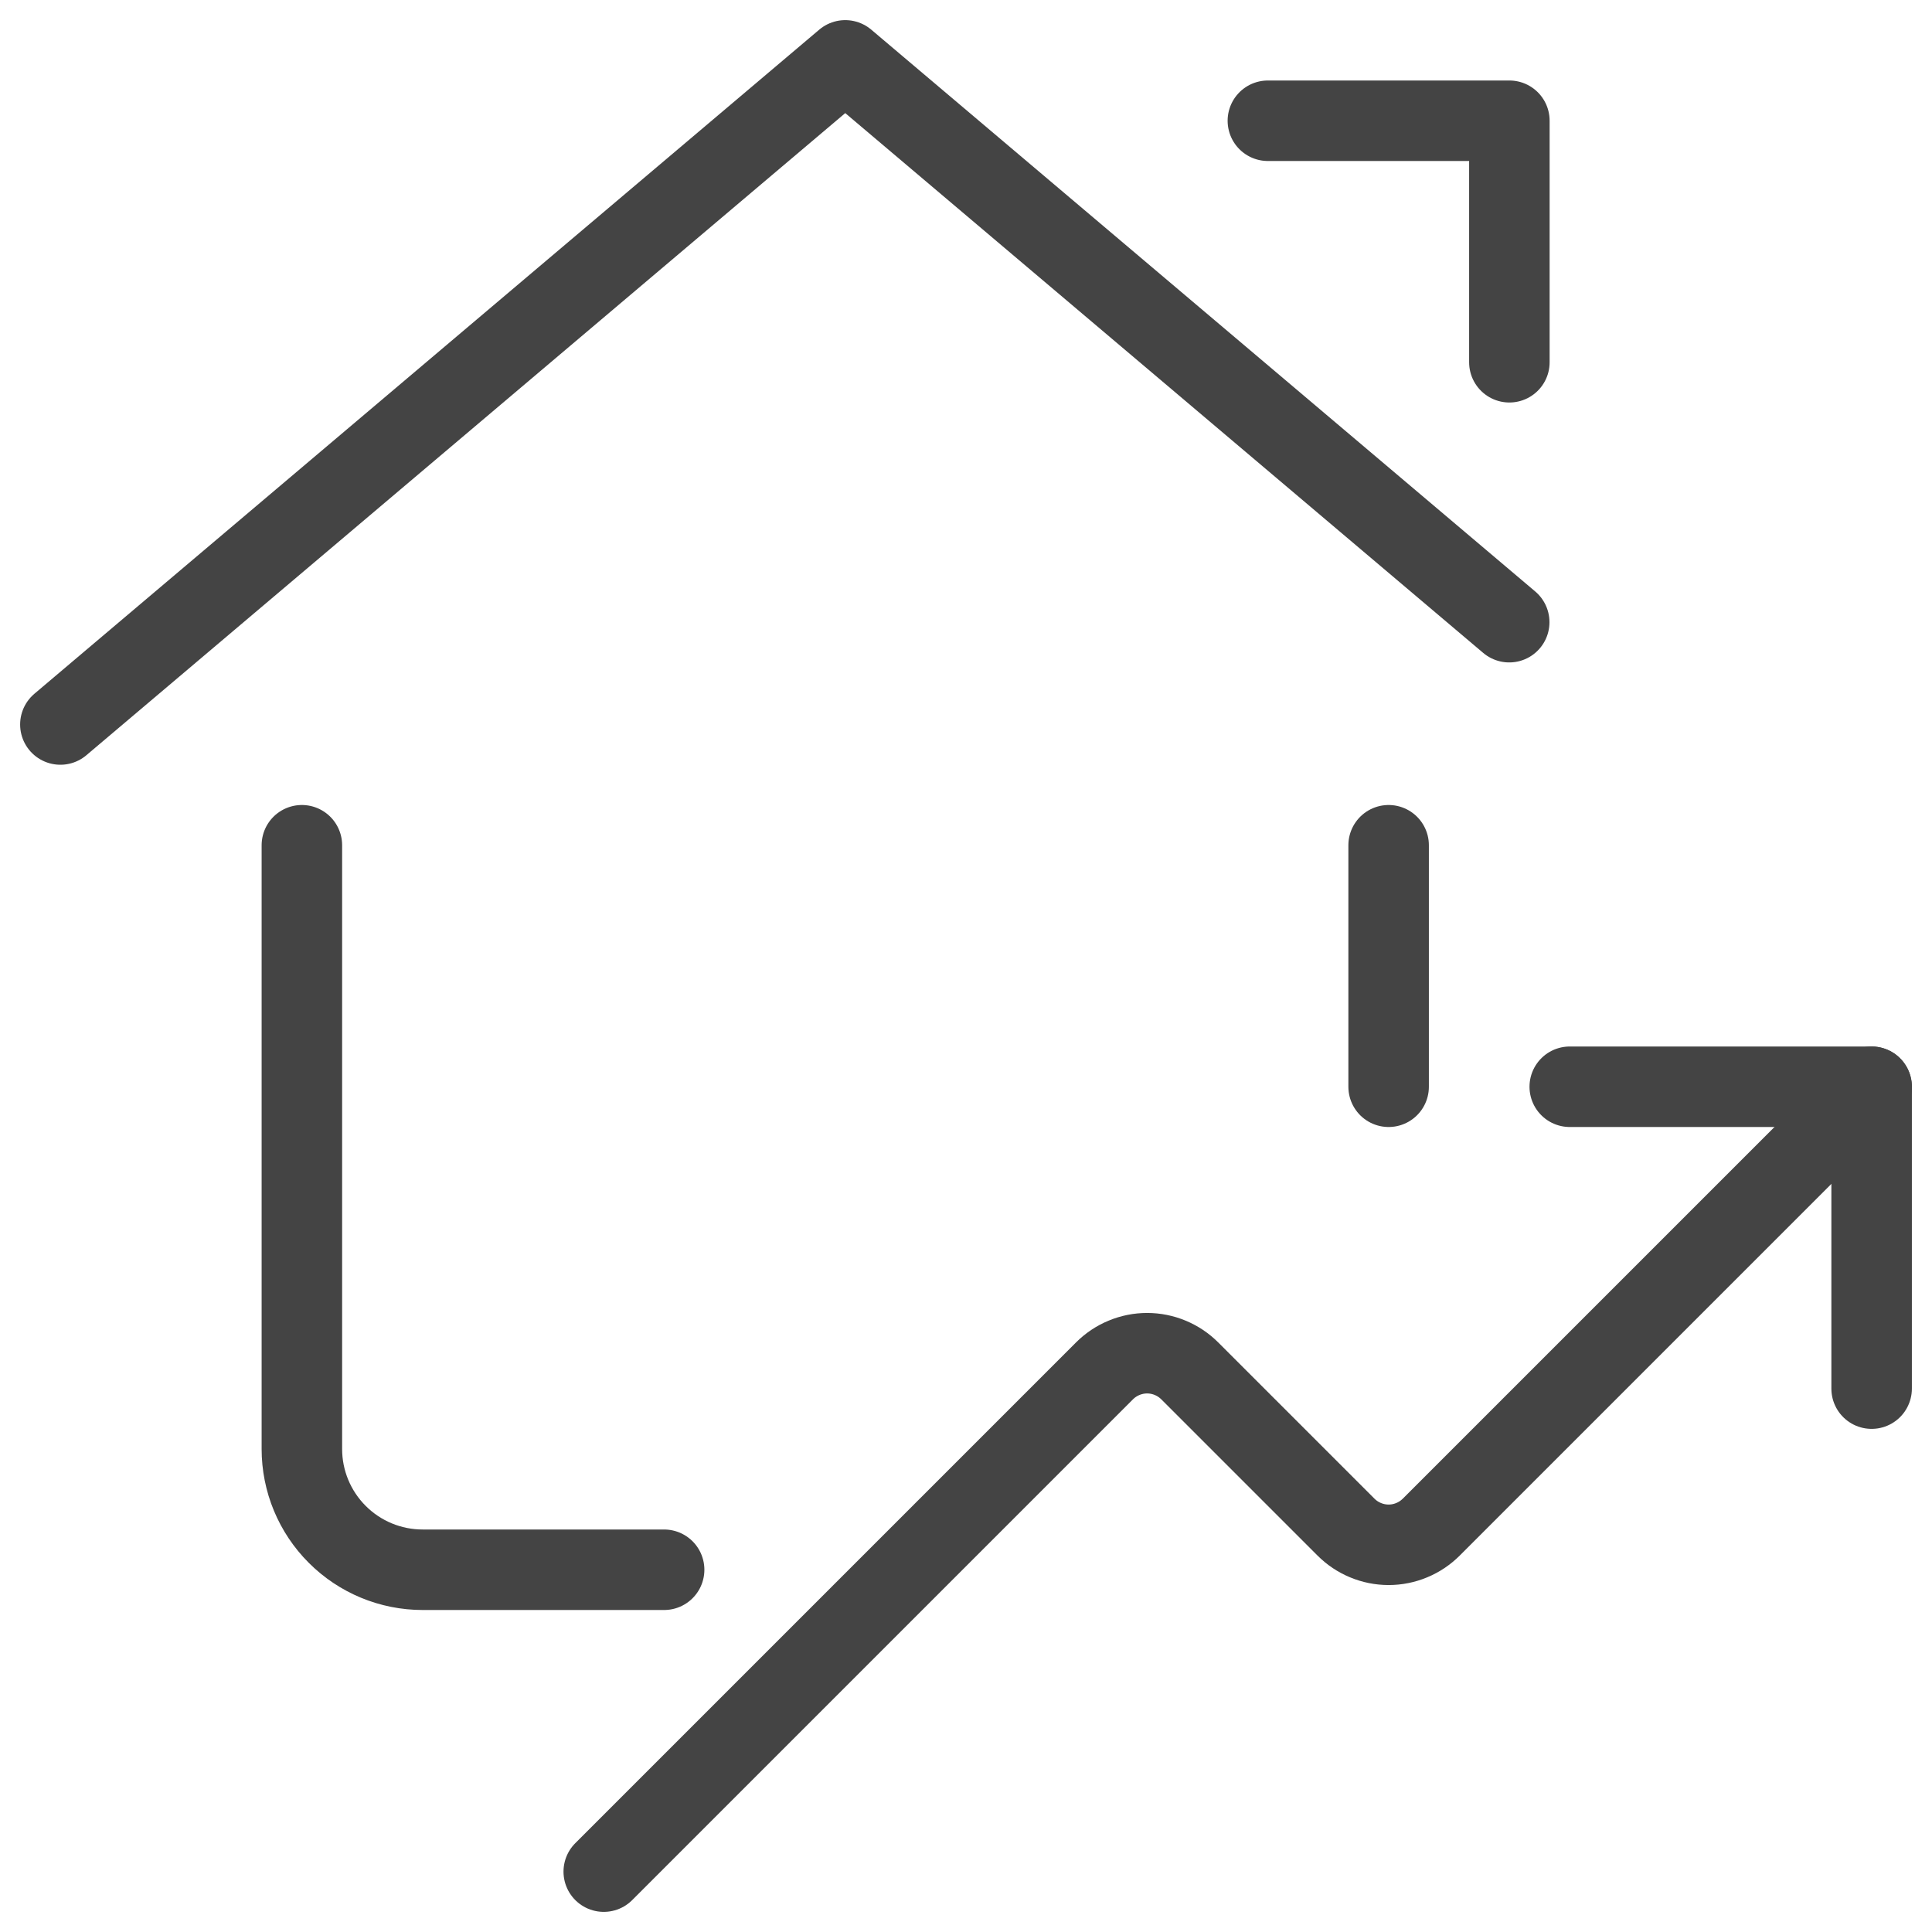
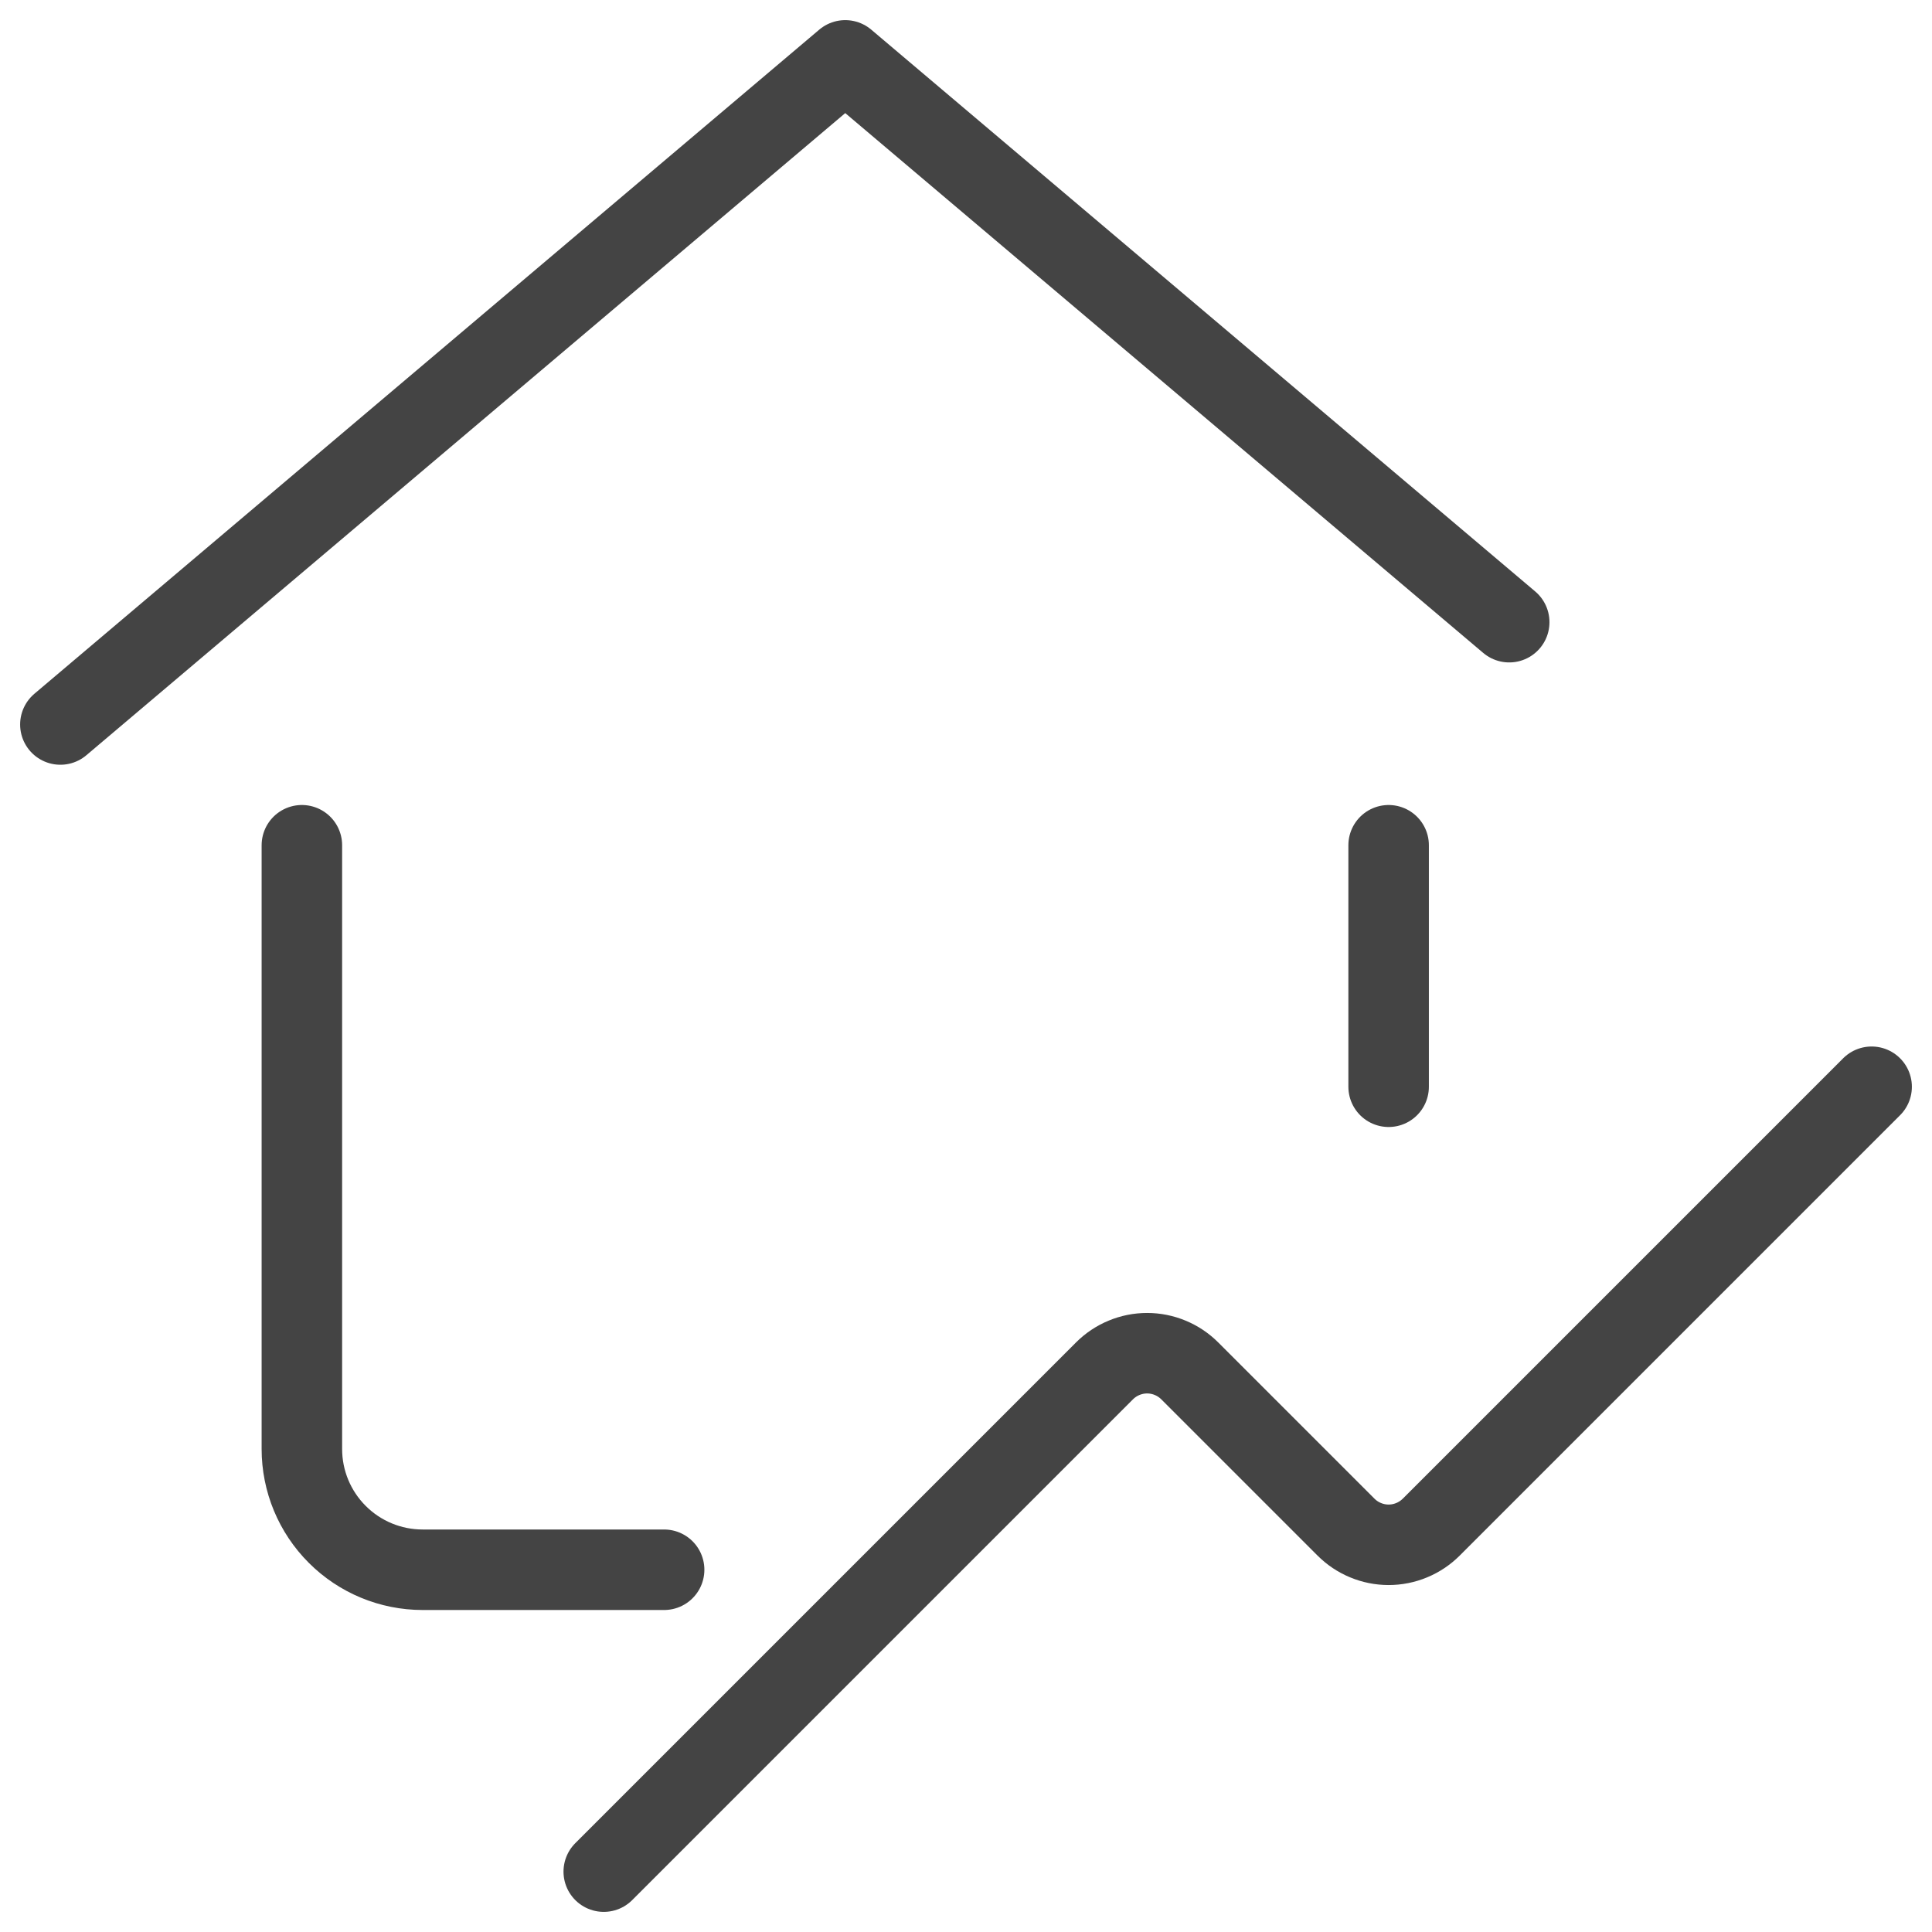
<svg xmlns="http://www.w3.org/2000/svg" width="48" height="48" viewBox="0 0 48 48" fill="none">
  <g clip-path="url(#clip0_386_45866)">
    <path d="M16.5 39H10.5C9.704 39 8.941 38.684 8.379 38.121C7.816 37.559 7.5 36.796 7.5 36V21" stroke="#444444" stroke-width="2" stroke-linecap="round" stroke-linejoin="round" />
    <path d="M1.5 18L21 1.5L37.496 15.458" stroke="#444444" stroke-width="2" stroke-linecap="round" stroke-linejoin="round" />
-     <path d="M31.5 3H37.5V9" stroke="#444444" stroke-width="2" stroke-linecap="round" stroke-linejoin="round" />
    <path d="M15 46.5L27.44 34.06C27.579 33.921 27.744 33.81 27.926 33.735C28.108 33.659 28.303 33.62 28.5 33.62C28.697 33.62 28.892 33.659 29.074 33.735C29.256 33.81 29.421 33.921 29.56 34.06L33.44 37.94C33.579 38.079 33.744 38.19 33.926 38.265C34.108 38.341 34.303 38.38 34.5 38.38C34.697 38.38 34.892 38.341 35.074 38.265C35.256 38.19 35.421 38.079 35.56 37.94L46.5 27" stroke="#444444" stroke-width="2" stroke-linecap="round" stroke-linejoin="round" />
-     <path d="M39 27H46.5V34.5" stroke="#444444" stroke-width="2" stroke-linecap="round" stroke-linejoin="round" />
    <path d="M34.5 21V27" stroke="#444444" stroke-width="2" stroke-linecap="round" stroke-linejoin="round" />
  </g>
  <defs>
    <clipPath id="clip0_386_45866">
      <rect width="48" height="48" fill="white" />
    </clipPath>
  </defs>
</svg>